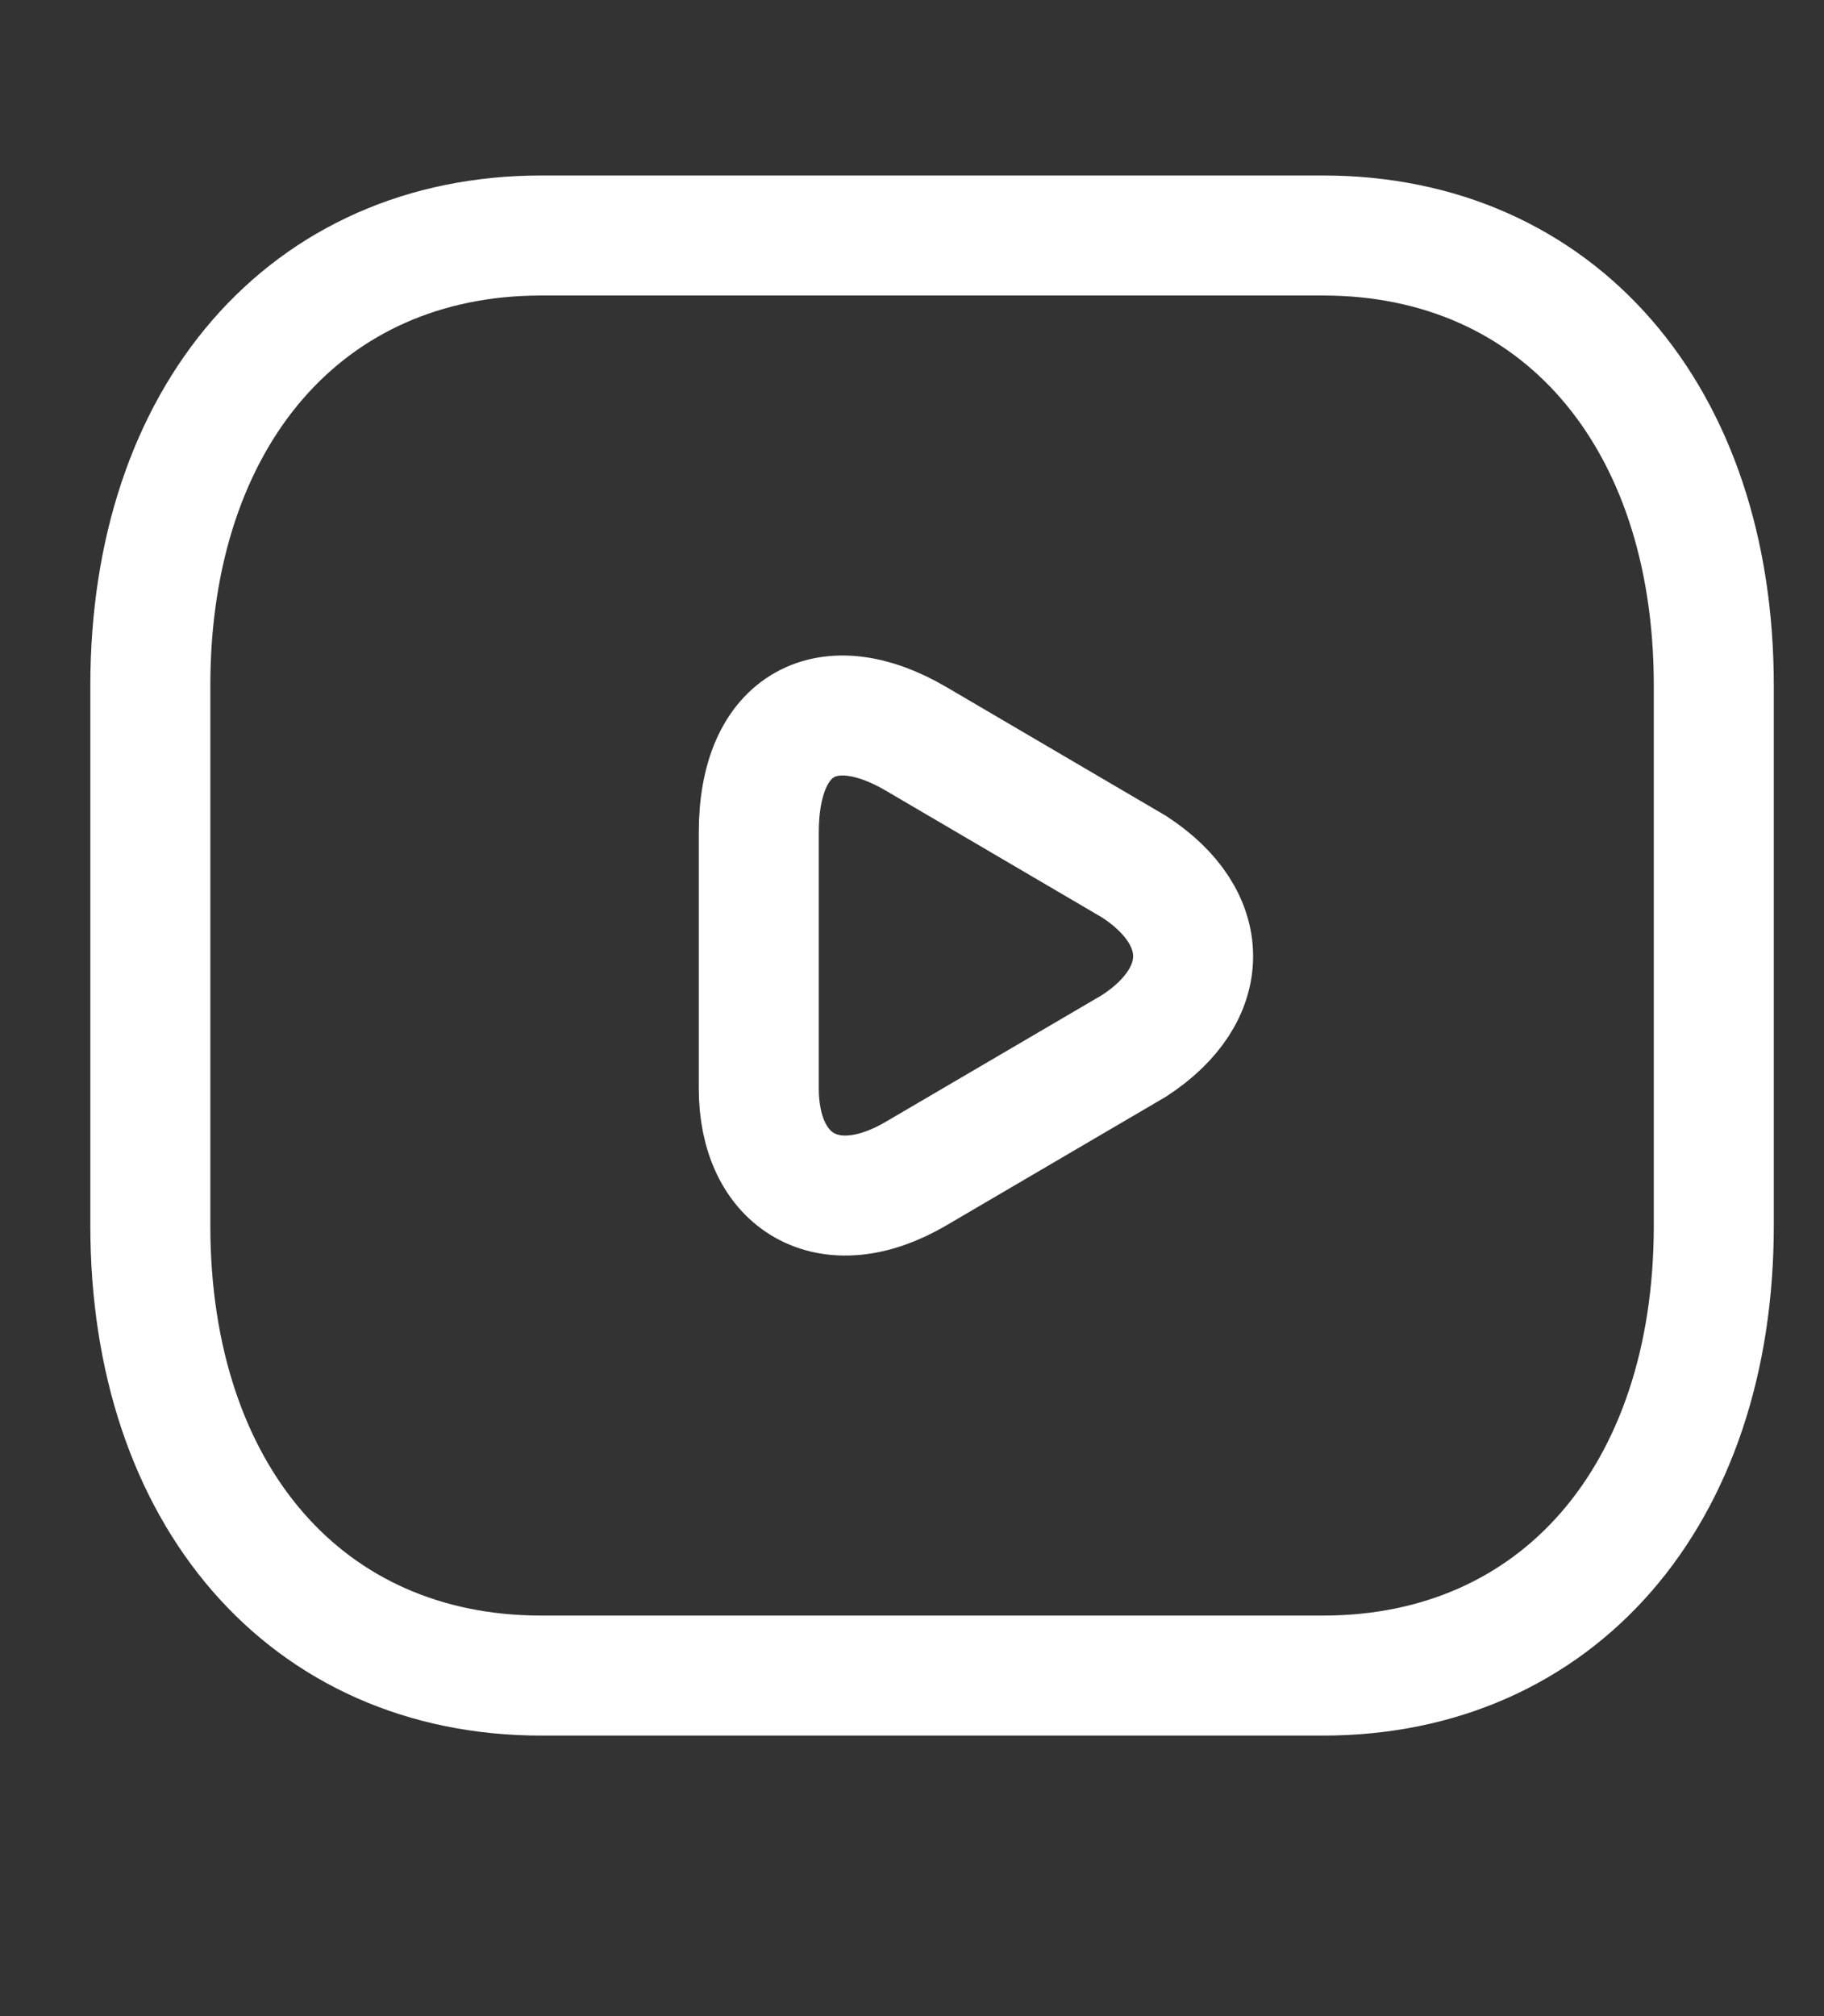
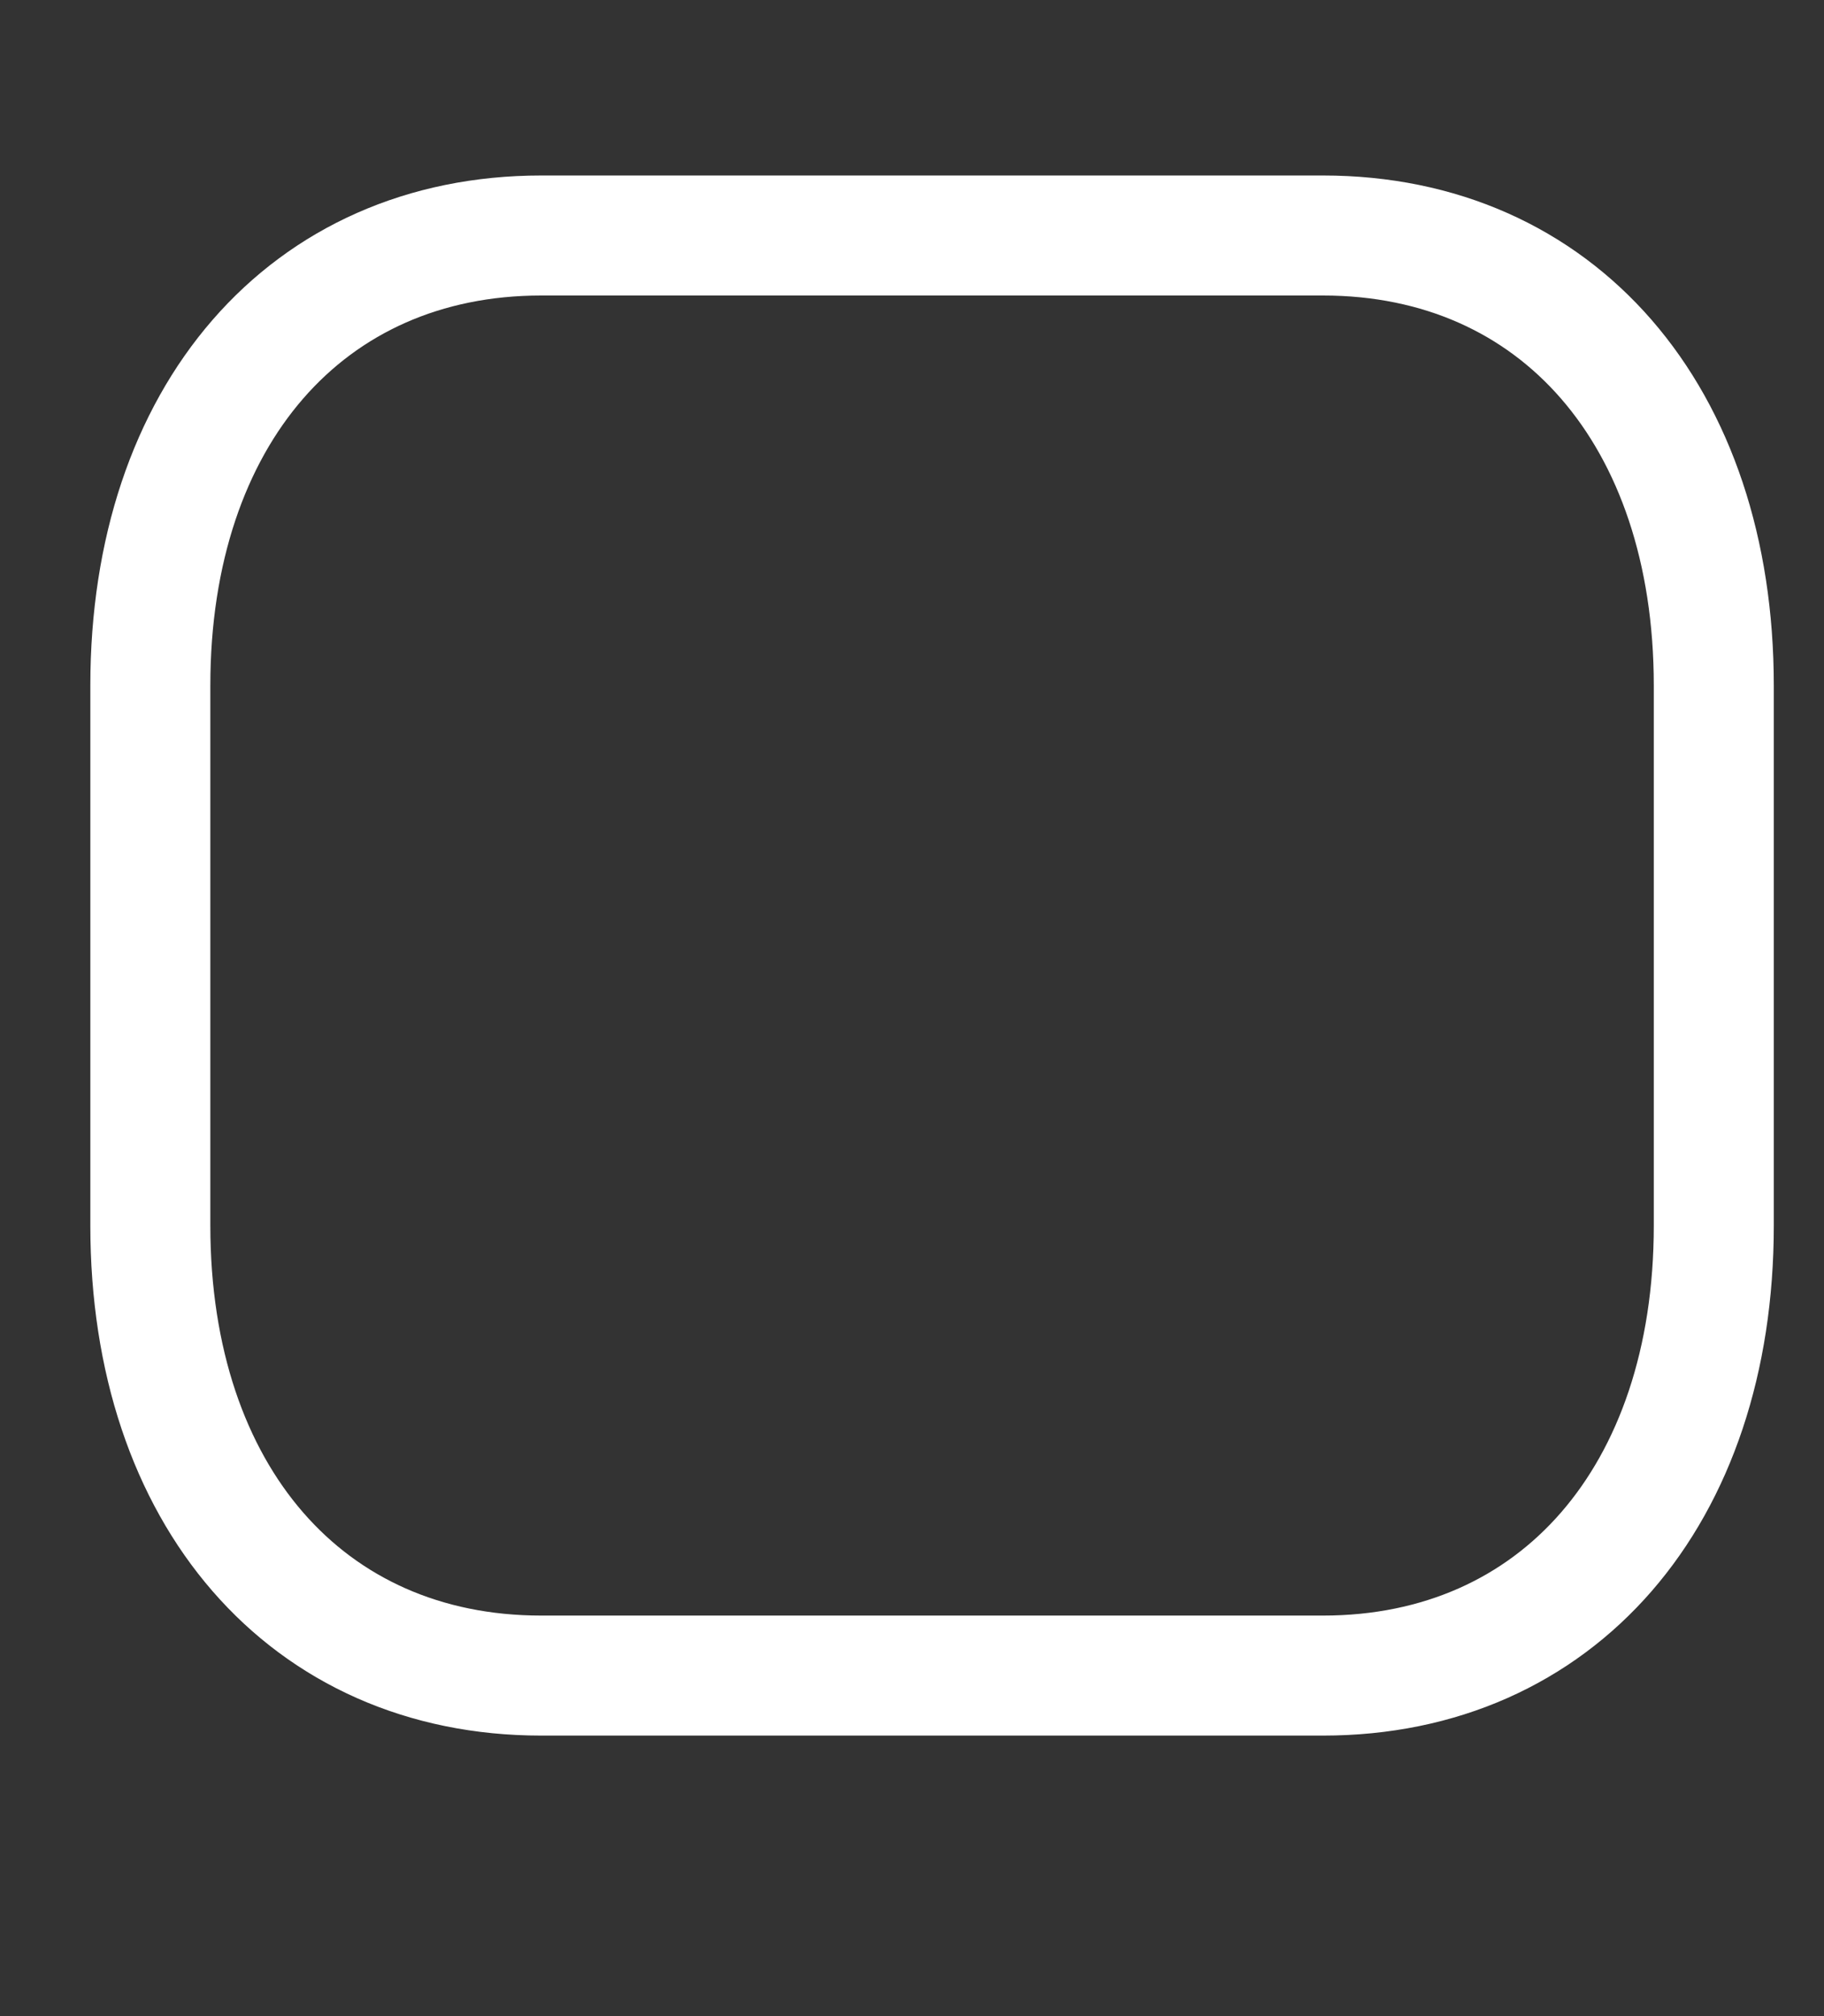
<svg xmlns="http://www.w3.org/2000/svg" width="19" height="21" viewBox="0 0 19 21" fill="none">
  <rect x="0" y="0" width="19" height="21" fill="#333333" stroke="none" />
-   <path d="M13.781 17.453H5.638C3.195 17.453 1.566 15.578 1.566 12.766V7.141C1.566 4.328 3.195 2.453 5.638 2.453H13.781C16.224 2.453 17.852 4.328 17.852 7.141V12.766C17.852 15.578 16.224 17.453 13.781 17.453Z" stroke="white" stroke-width="1.25" stroke-miterlimit="10" stroke-linecap="round" stroke-linejoin="round" />
-   <path d="M9.541 7.695L11.814 9.028C12.633 9.561 12.633 10.36 11.814 10.893L9.541 12.225C8.632 12.758 7.904 12.314 7.904 11.337V8.672C7.904 7.518 8.632 7.162 9.541 7.695Z" stroke="white" stroke-width="1.25" stroke-miterlimit="10" stroke-linecap="round" stroke-linejoin="round" />
+   <path d="M13.781 17.453H5.638C3.195 17.453 1.566 15.578 1.566 12.766V7.141C1.566 4.328 3.195 2.453 5.638 2.453H13.781C16.224 2.453 17.852 4.328 17.852 7.141V12.766C17.852 15.578 16.224 17.453 13.781 17.453" stroke="white" stroke-width="1.25" stroke-miterlimit="10" stroke-linecap="round" stroke-linejoin="round" />
</svg>